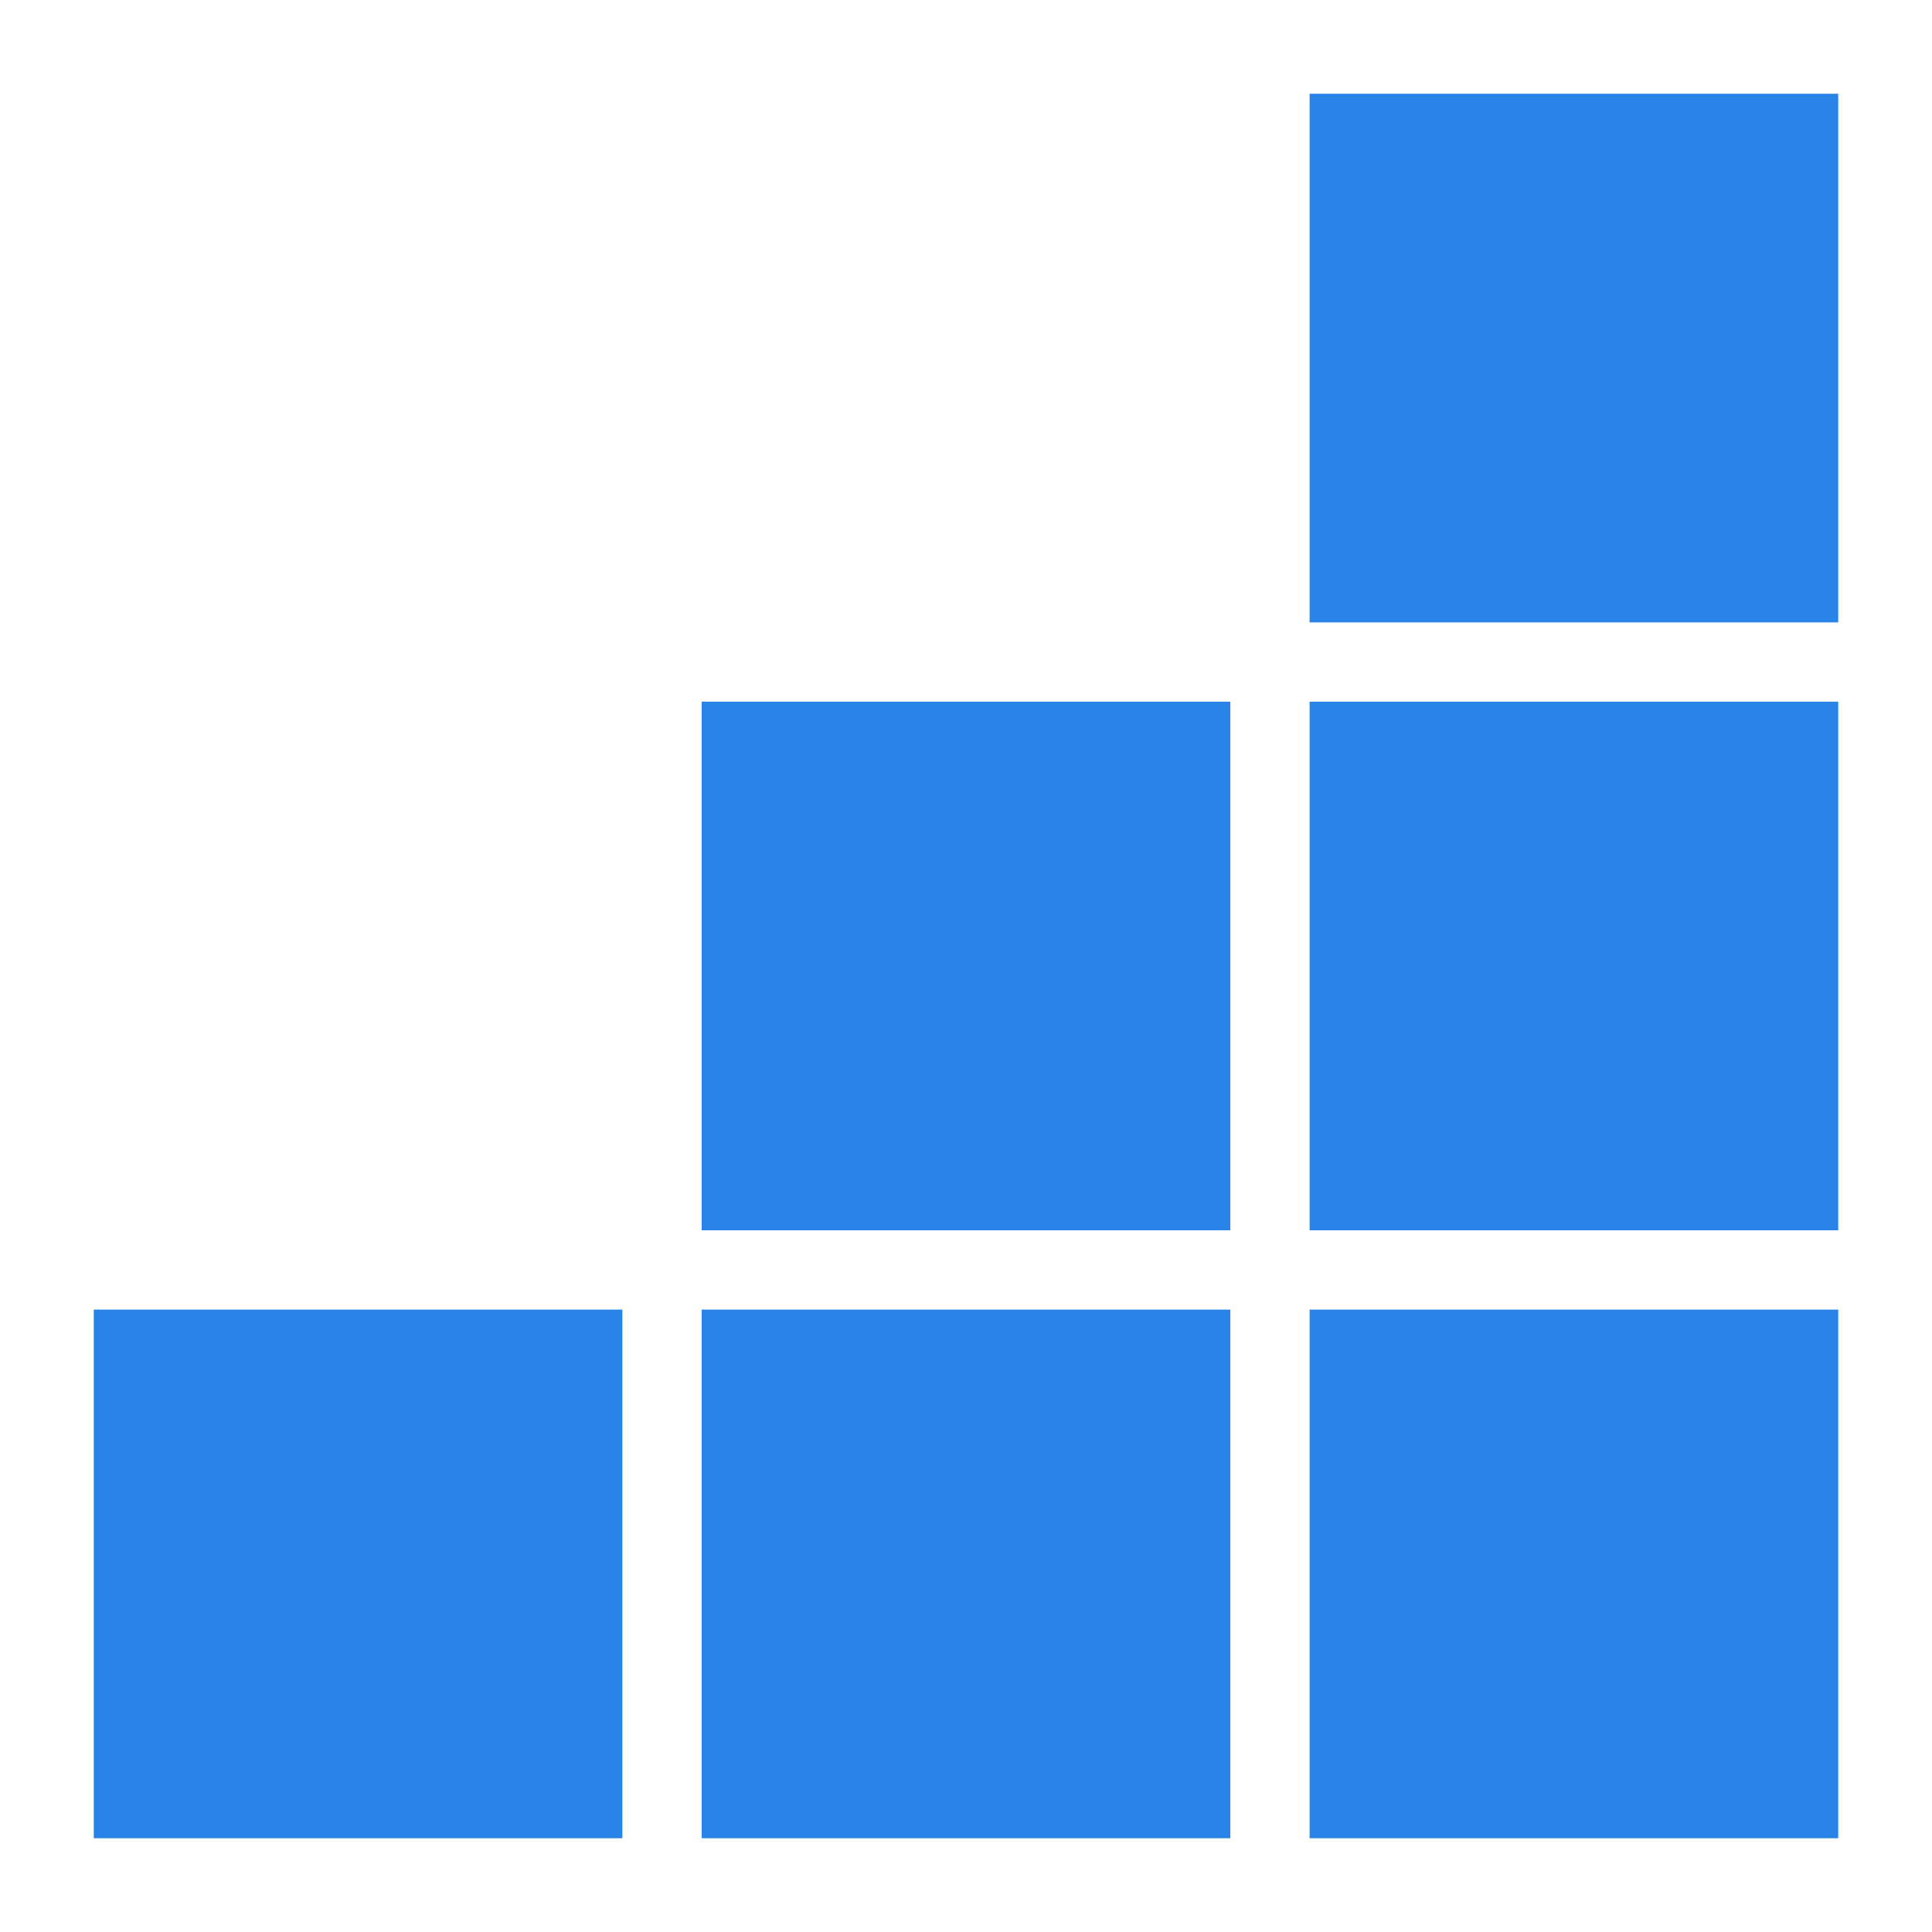
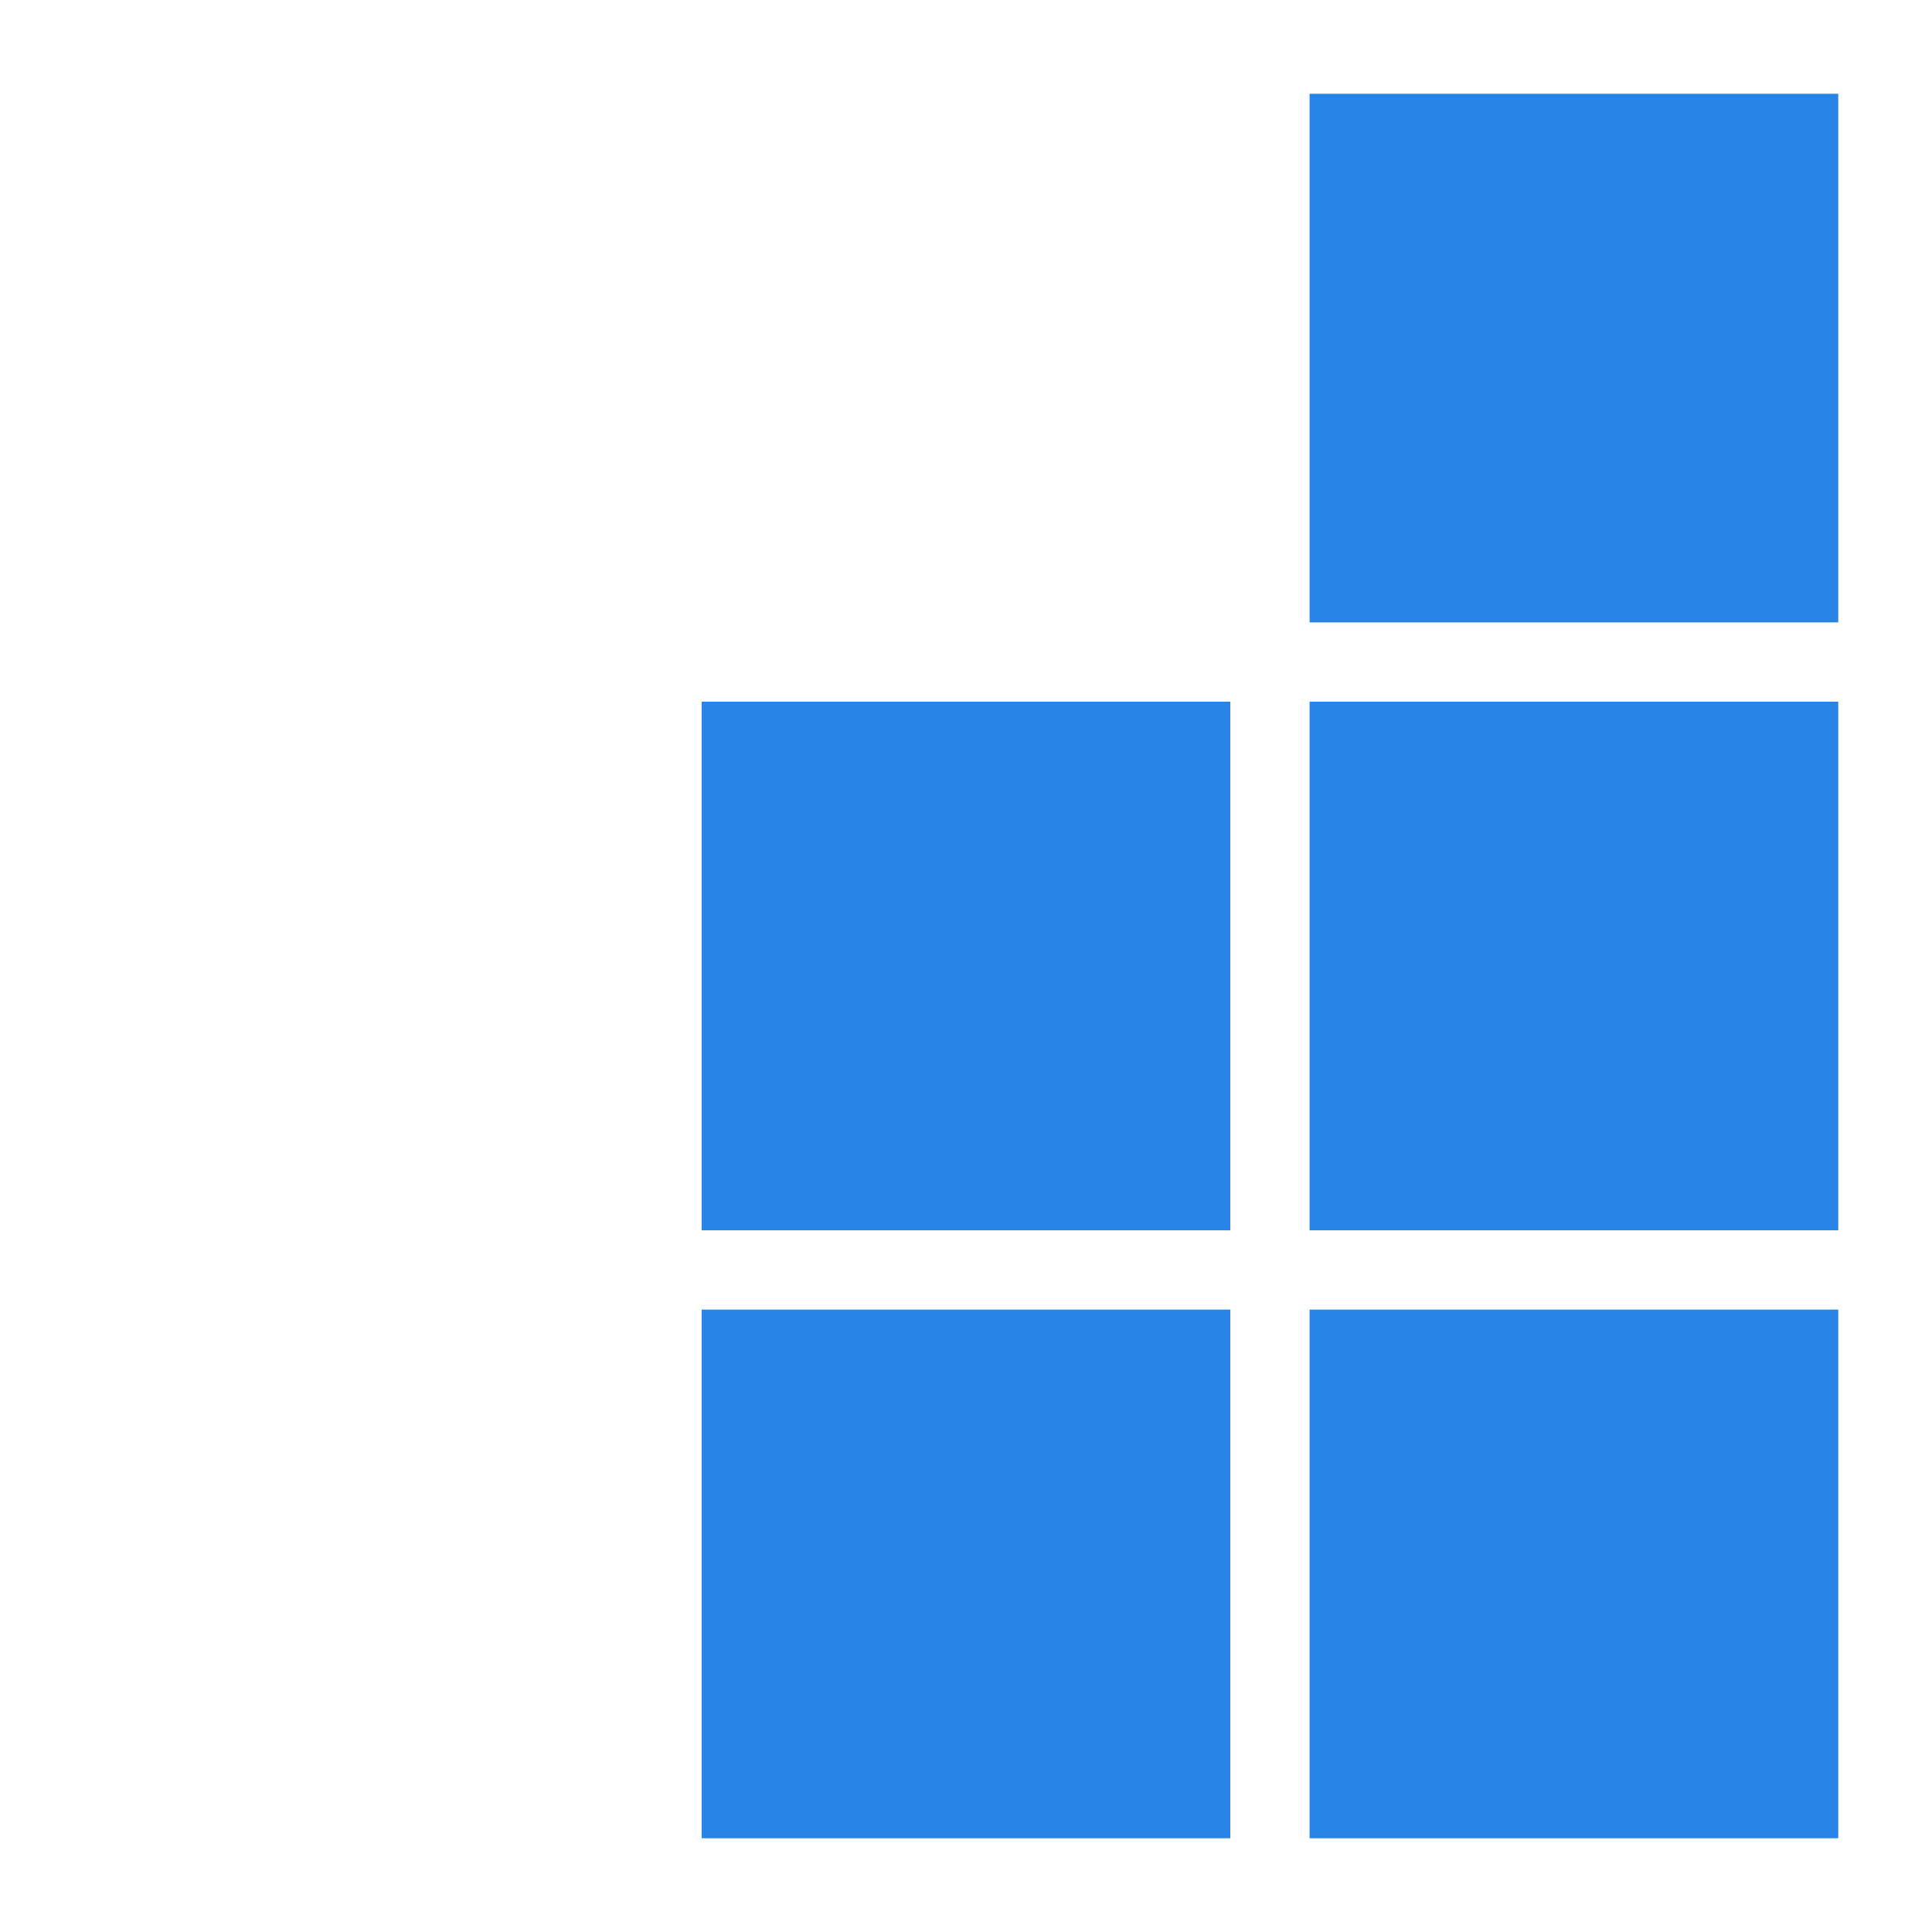
<svg xmlns="http://www.w3.org/2000/svg" viewBox="0 0 400 400">
  <defs>
    <style>.cls-1{fill:none;}.cls-2{fill:#2885e7;}</style>
  </defs>
  <g id="Layer_2" data-name="Layer 2">
    <g id="Graphics">
-       <rect class="cls-1" width="400" height="400" />
-       <path class="cls-2" d="M128.86,271.14V380.59H19.41V271.14H128.86m125.86,0V380.59H145.27V271.14H254.72m0-125.86V254.72H145.27V145.28H254.72M380.59,271.14V380.59H271.14V271.14H380.59m0-125.86V254.72H271.14V145.28H380.59m0-125.87V128.86H271.14V19.41H380.59" />
+       <path class="cls-2" d="M128.86,271.14V380.59V271.14H128.86m125.86,0V380.59H145.27V271.14H254.72m0-125.86V254.72H145.27V145.28H254.72M380.59,271.14V380.59H271.14V271.14H380.59m0-125.86V254.72H271.14V145.28H380.59m0-125.87V128.86H271.14V19.41H380.59" />
    </g>
  </g>
</svg>